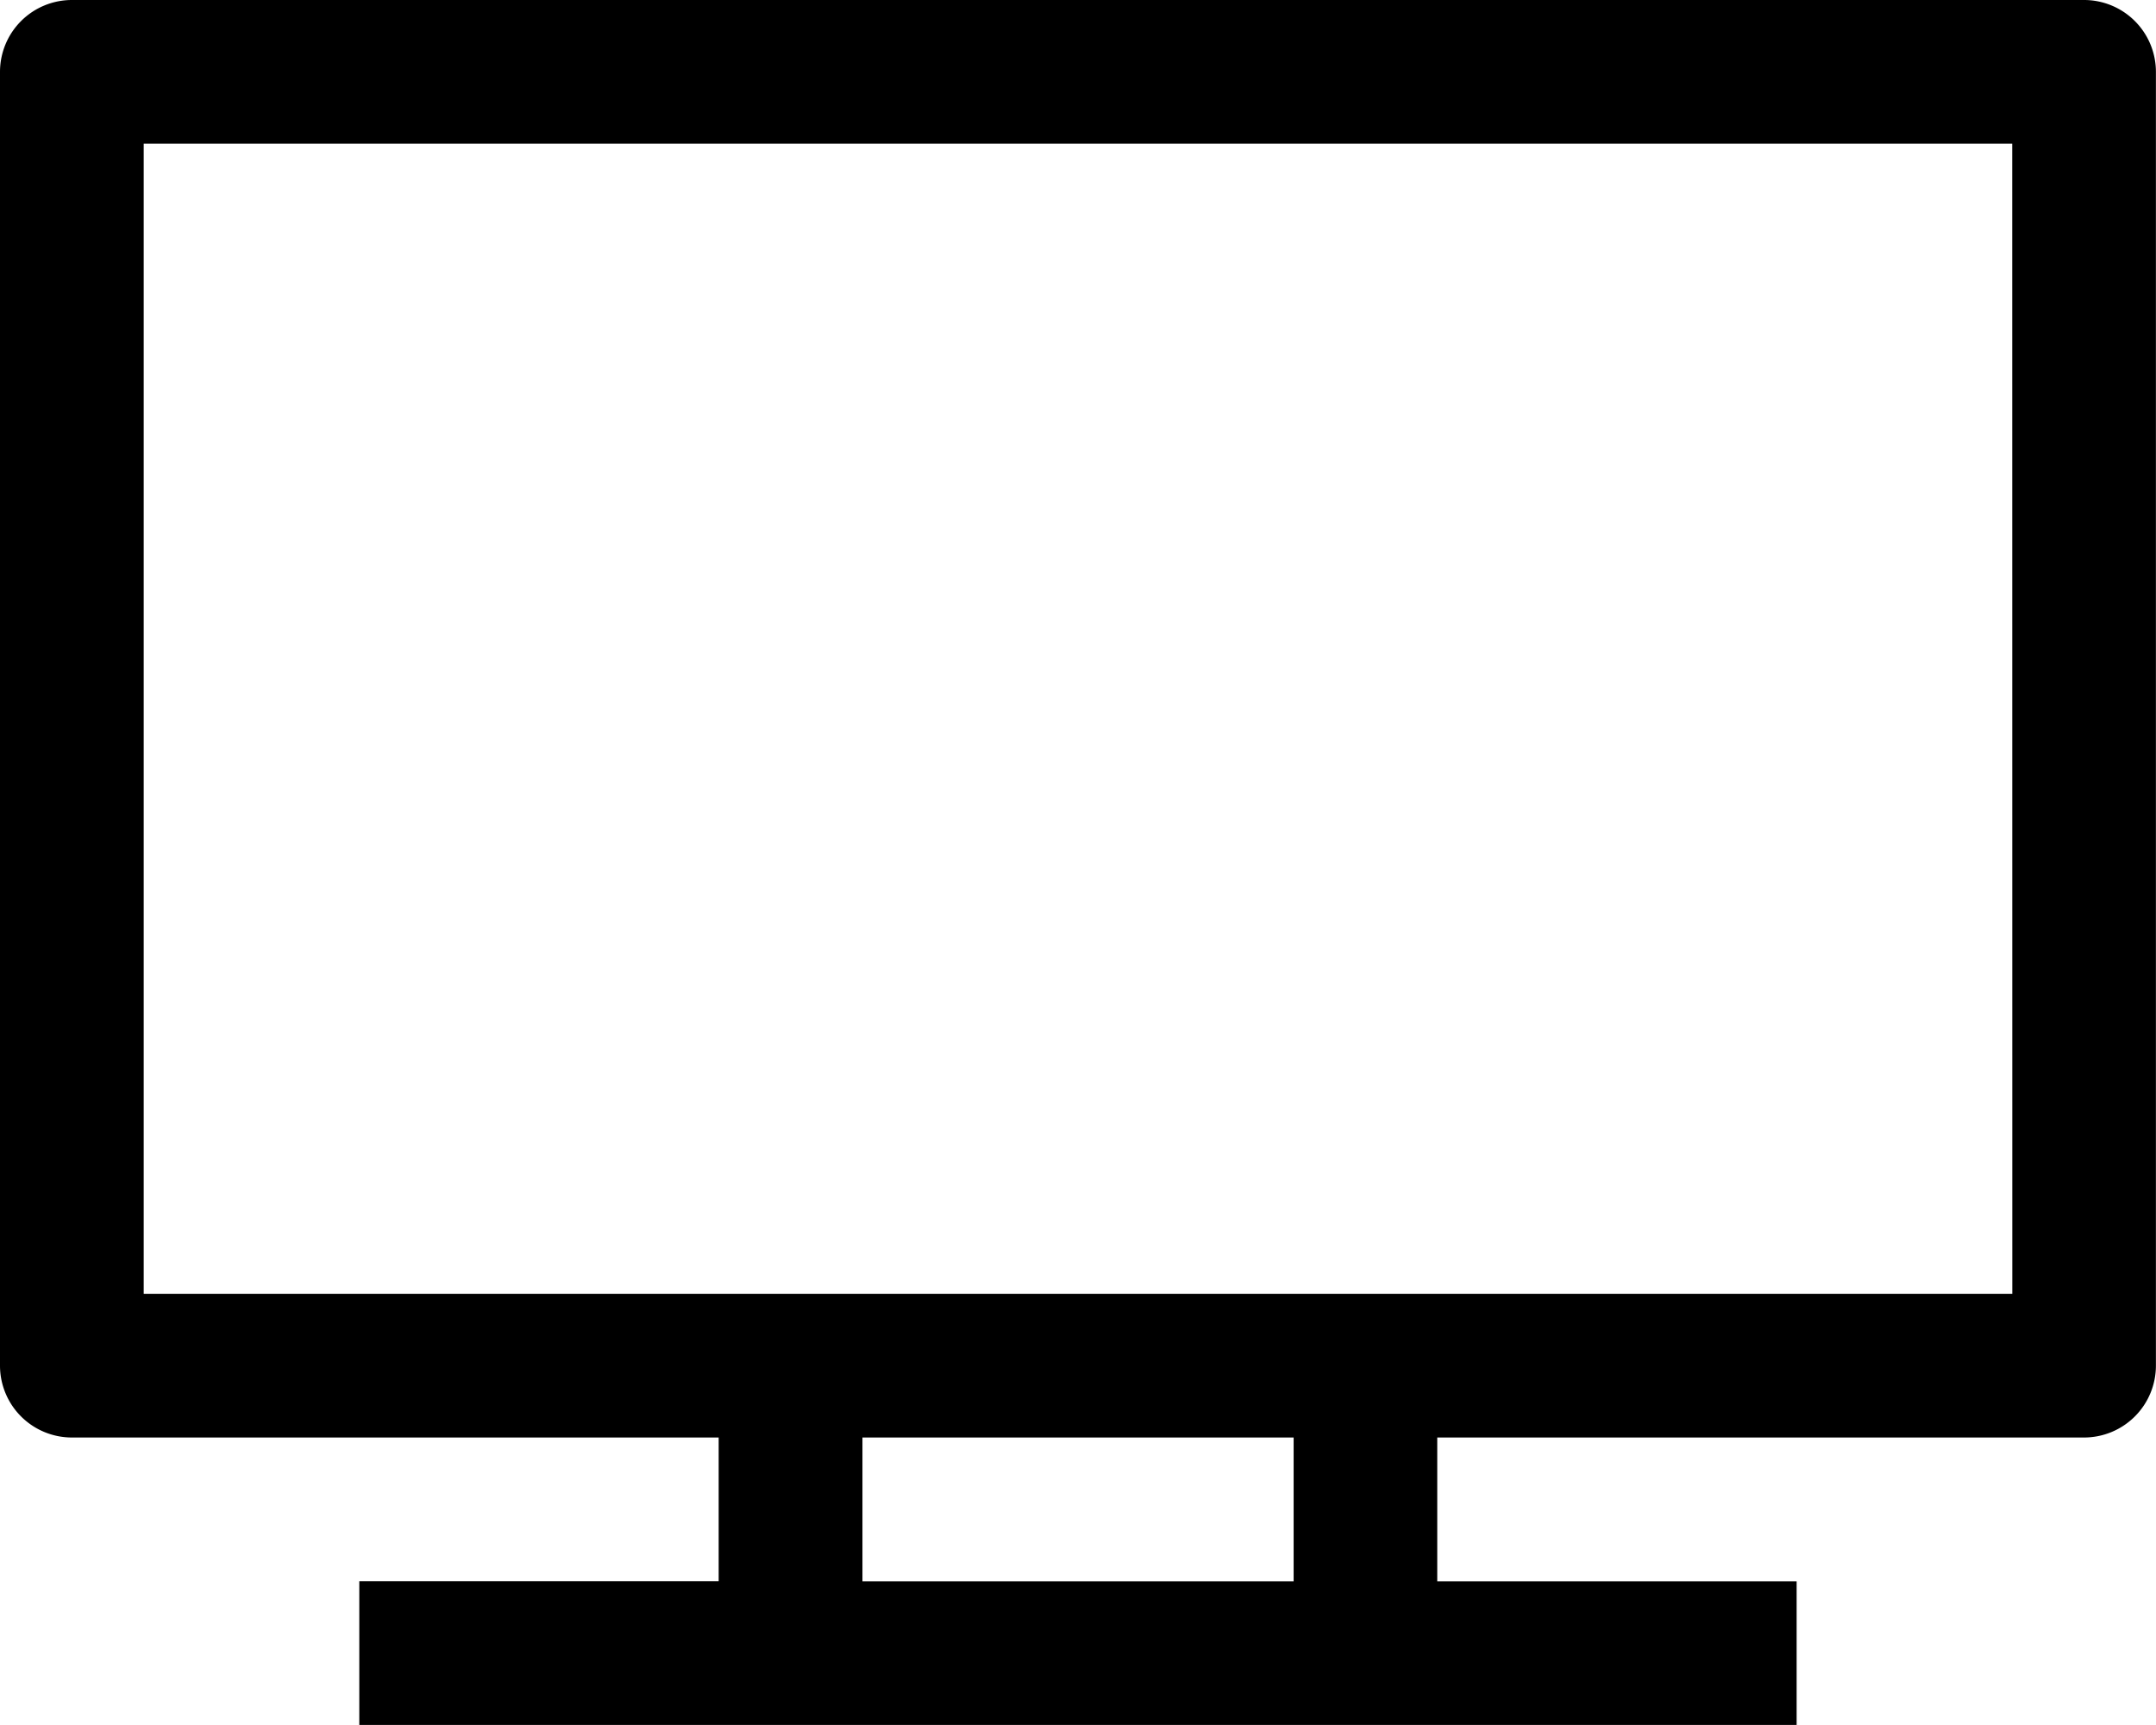
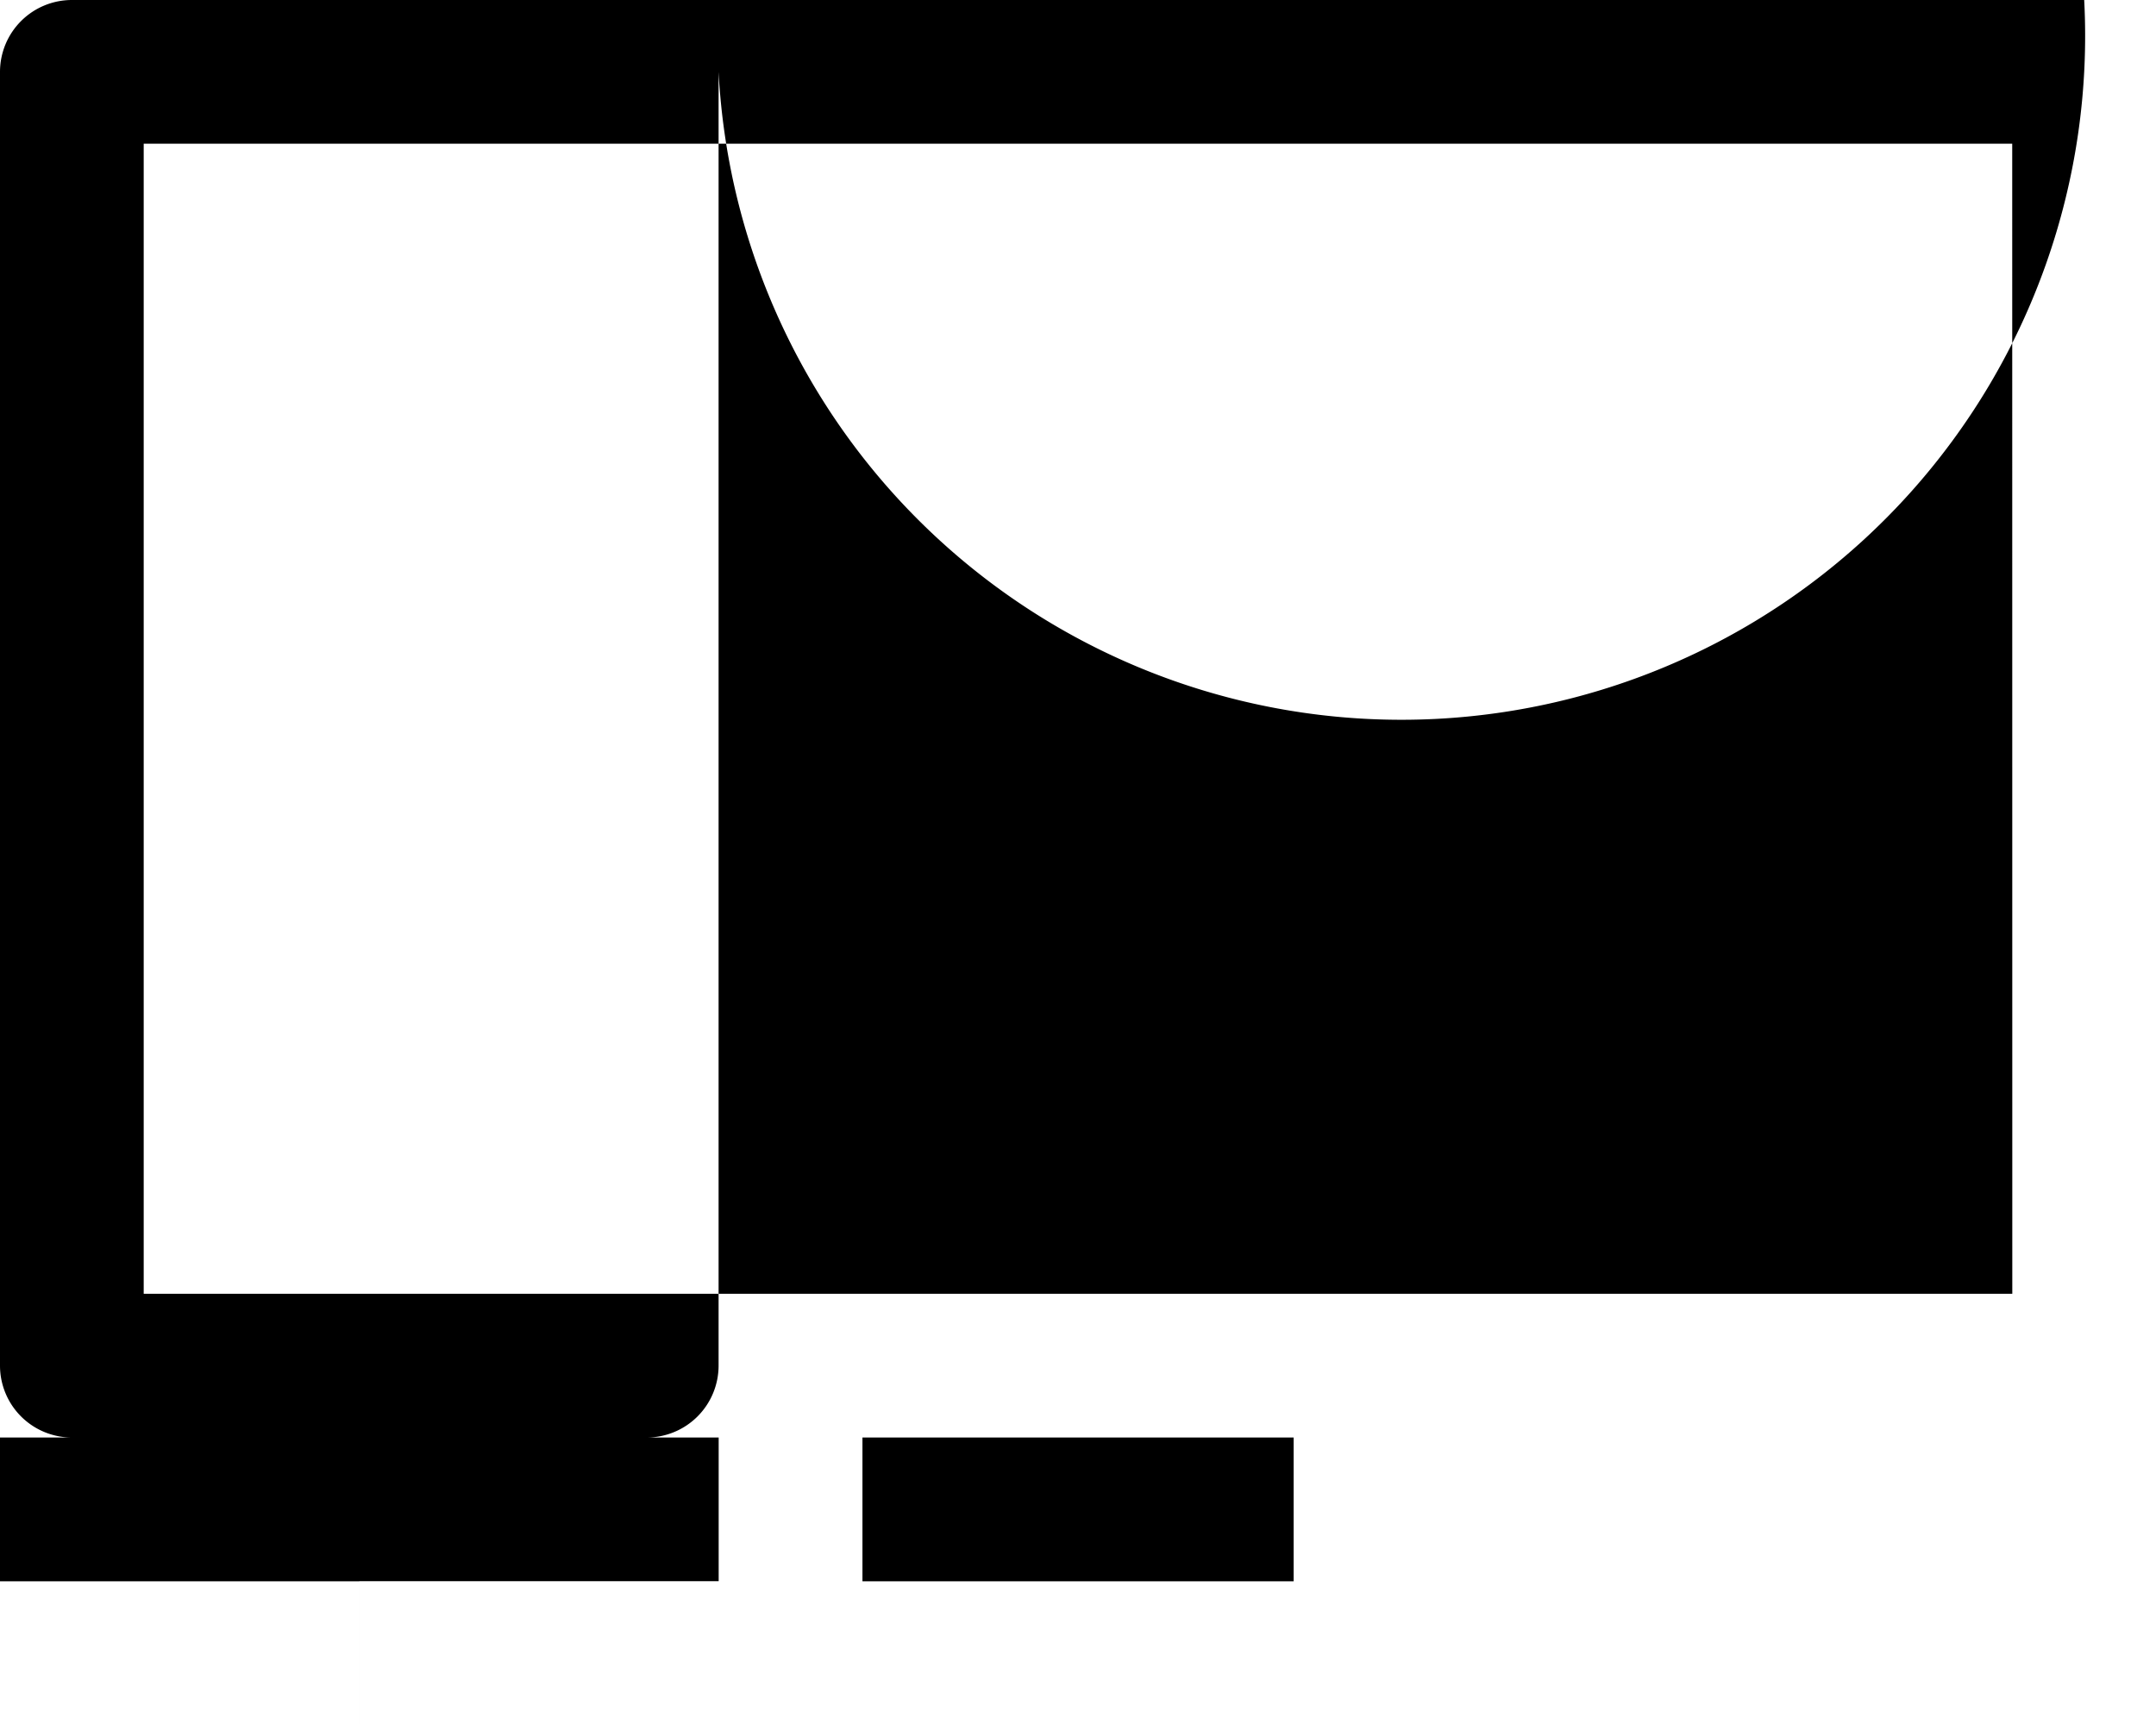
<svg xmlns="http://www.w3.org/2000/svg" viewBox="0 0 26.151 20.921">
-   <path id="Path_2281" data-name="Path 2281" d="M315.28,8H290.872a.872.872,0,0,0-.872.872V24.562a.872.872,0,0,0,.872.872h7.845v1.743h-4.359v1.743h17.434V27.178h-4.359V25.434h7.845a.872.872,0,0,0,.872-.872V8.872A.872.872,0,0,0,315.28,8Zm-9.589,19.178h-5.23V25.434h5.23Zm8.717-3.487H291.743V9.743h22.664Z" transform="translate(-290 -8)" />
+   <path id="Path_2281" data-name="Path 2281" d="M315.28,8H290.872a.872.872,0,0,0-.872.872V24.562a.872.872,0,0,0,.872.872h7.845v1.743h-4.359v1.743V27.178h-4.359V25.434h7.845a.872.872,0,0,0,.872-.872V8.872A.872.872,0,0,0,315.28,8Zm-9.589,19.178h-5.23V25.434h5.23Zm8.717-3.487H291.743V9.743h22.664Z" transform="translate(-290 -8)" />
</svg>